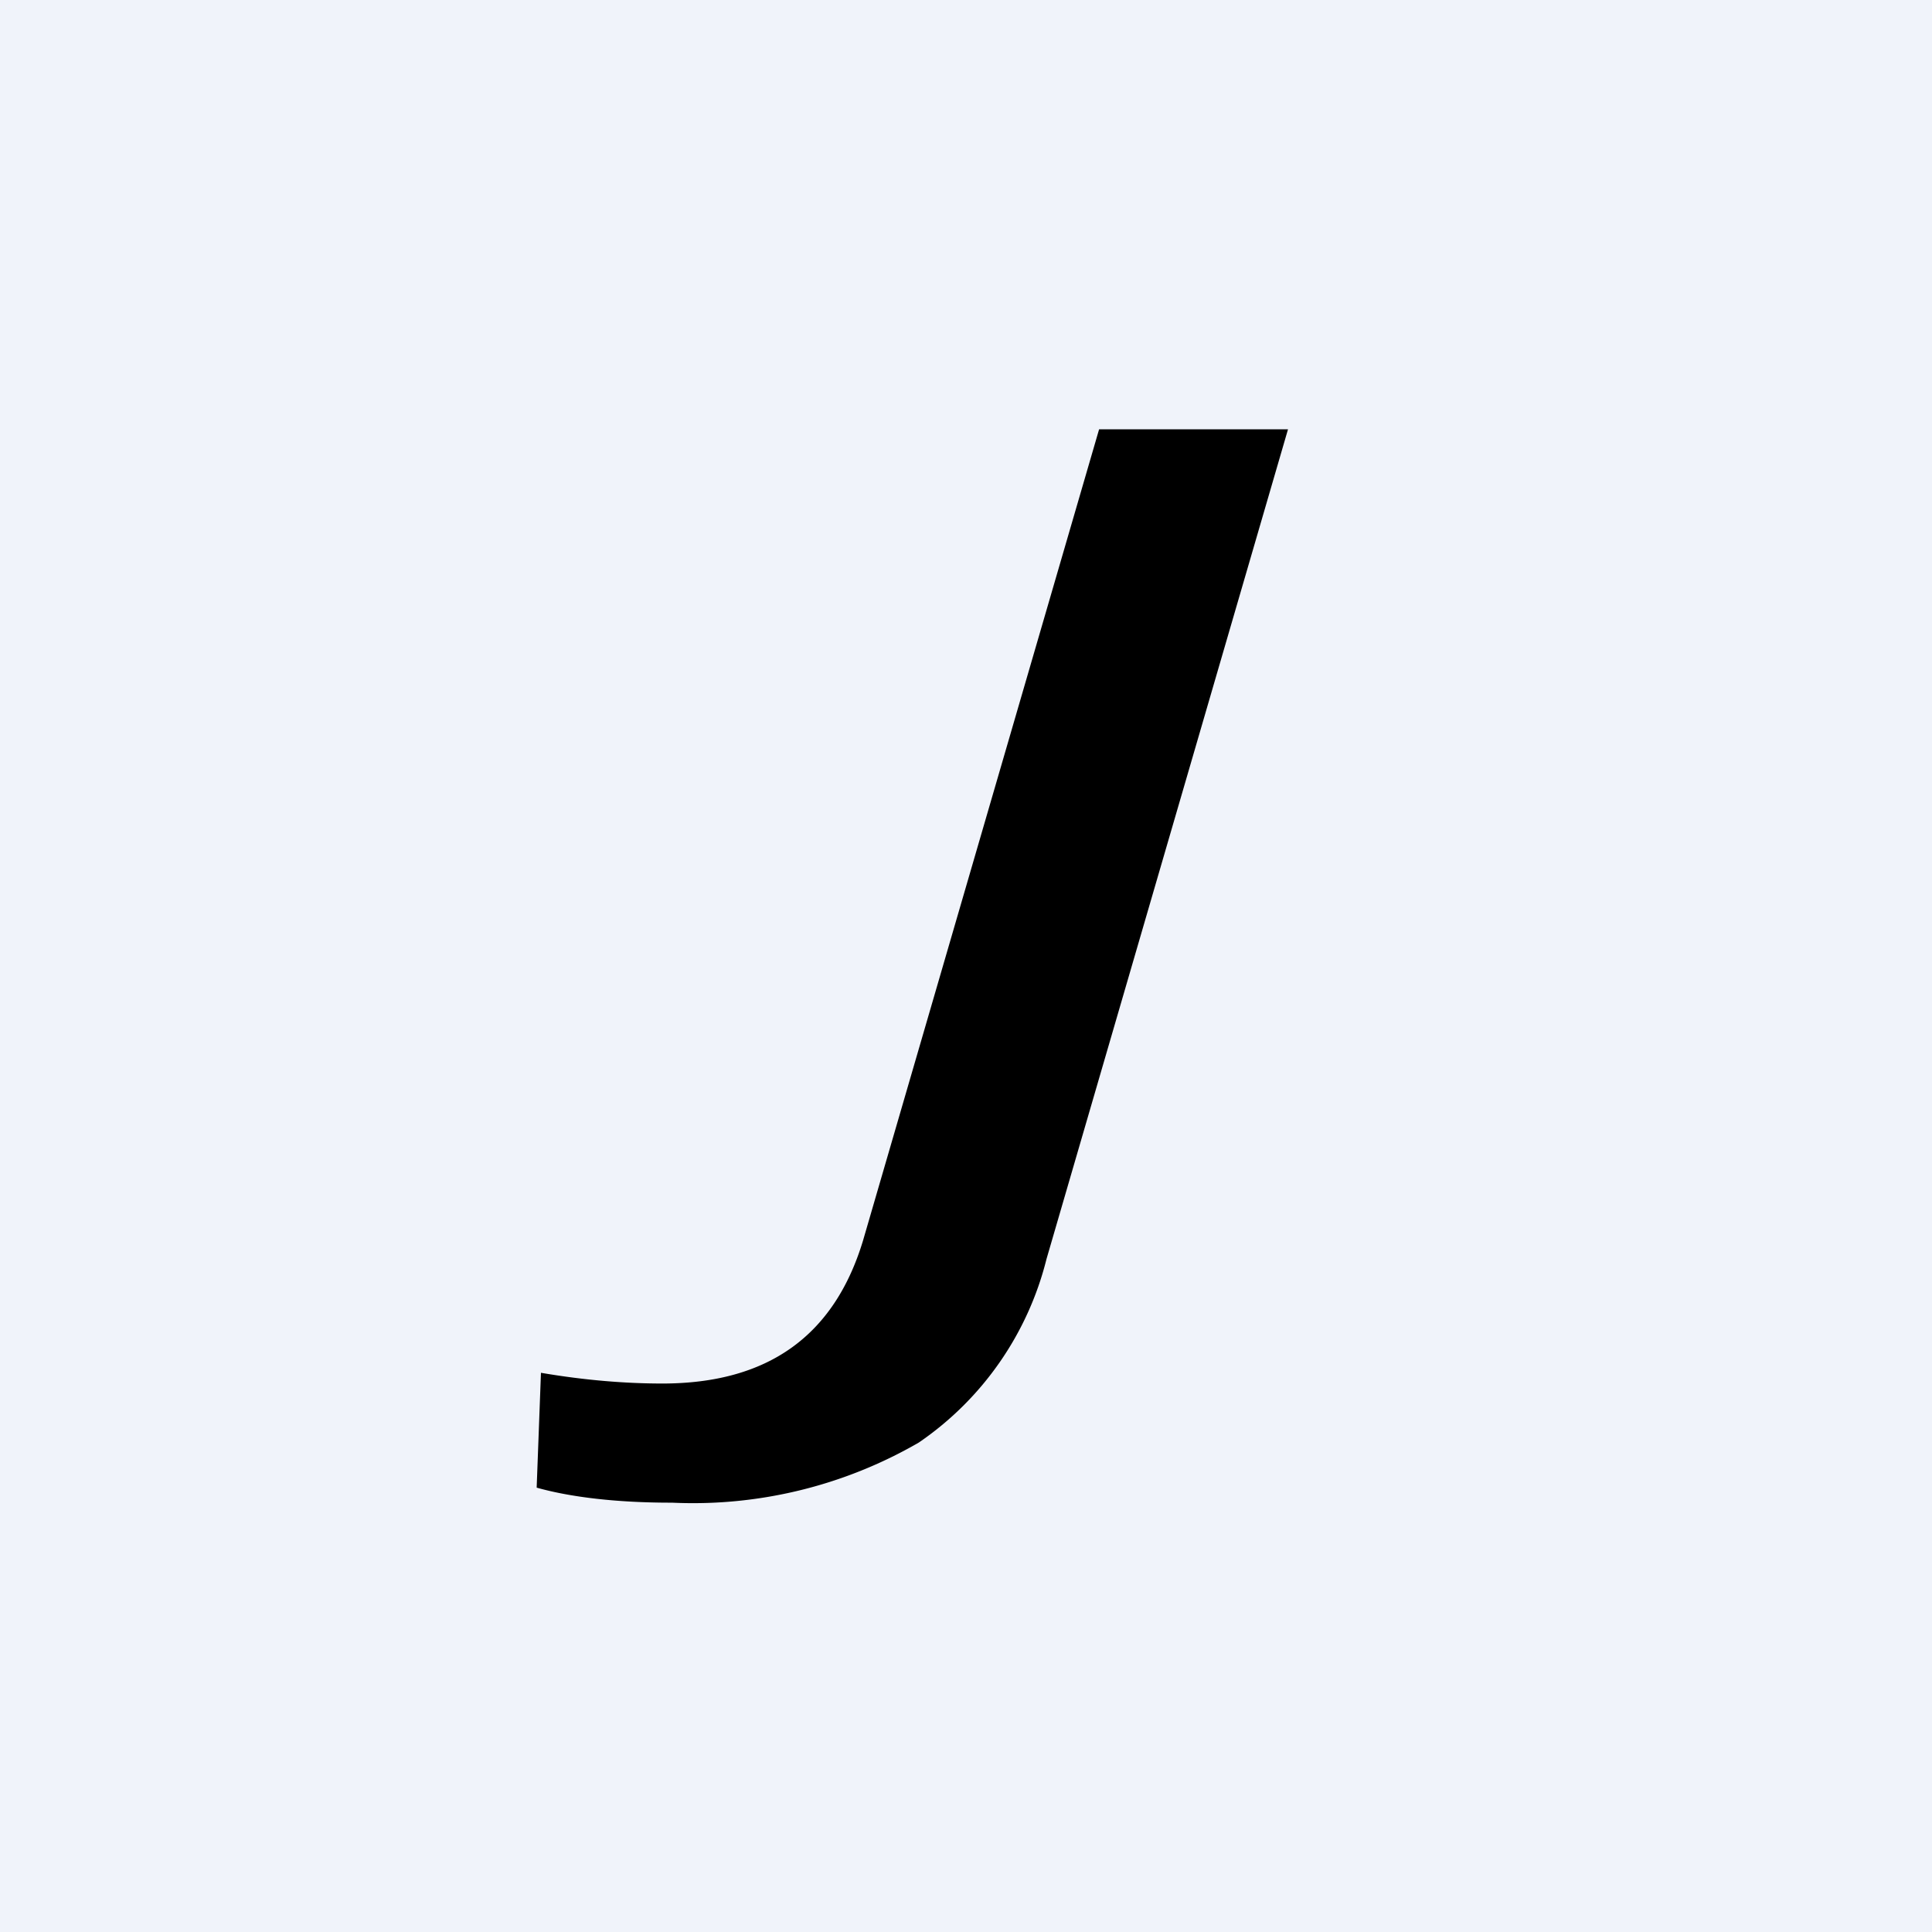
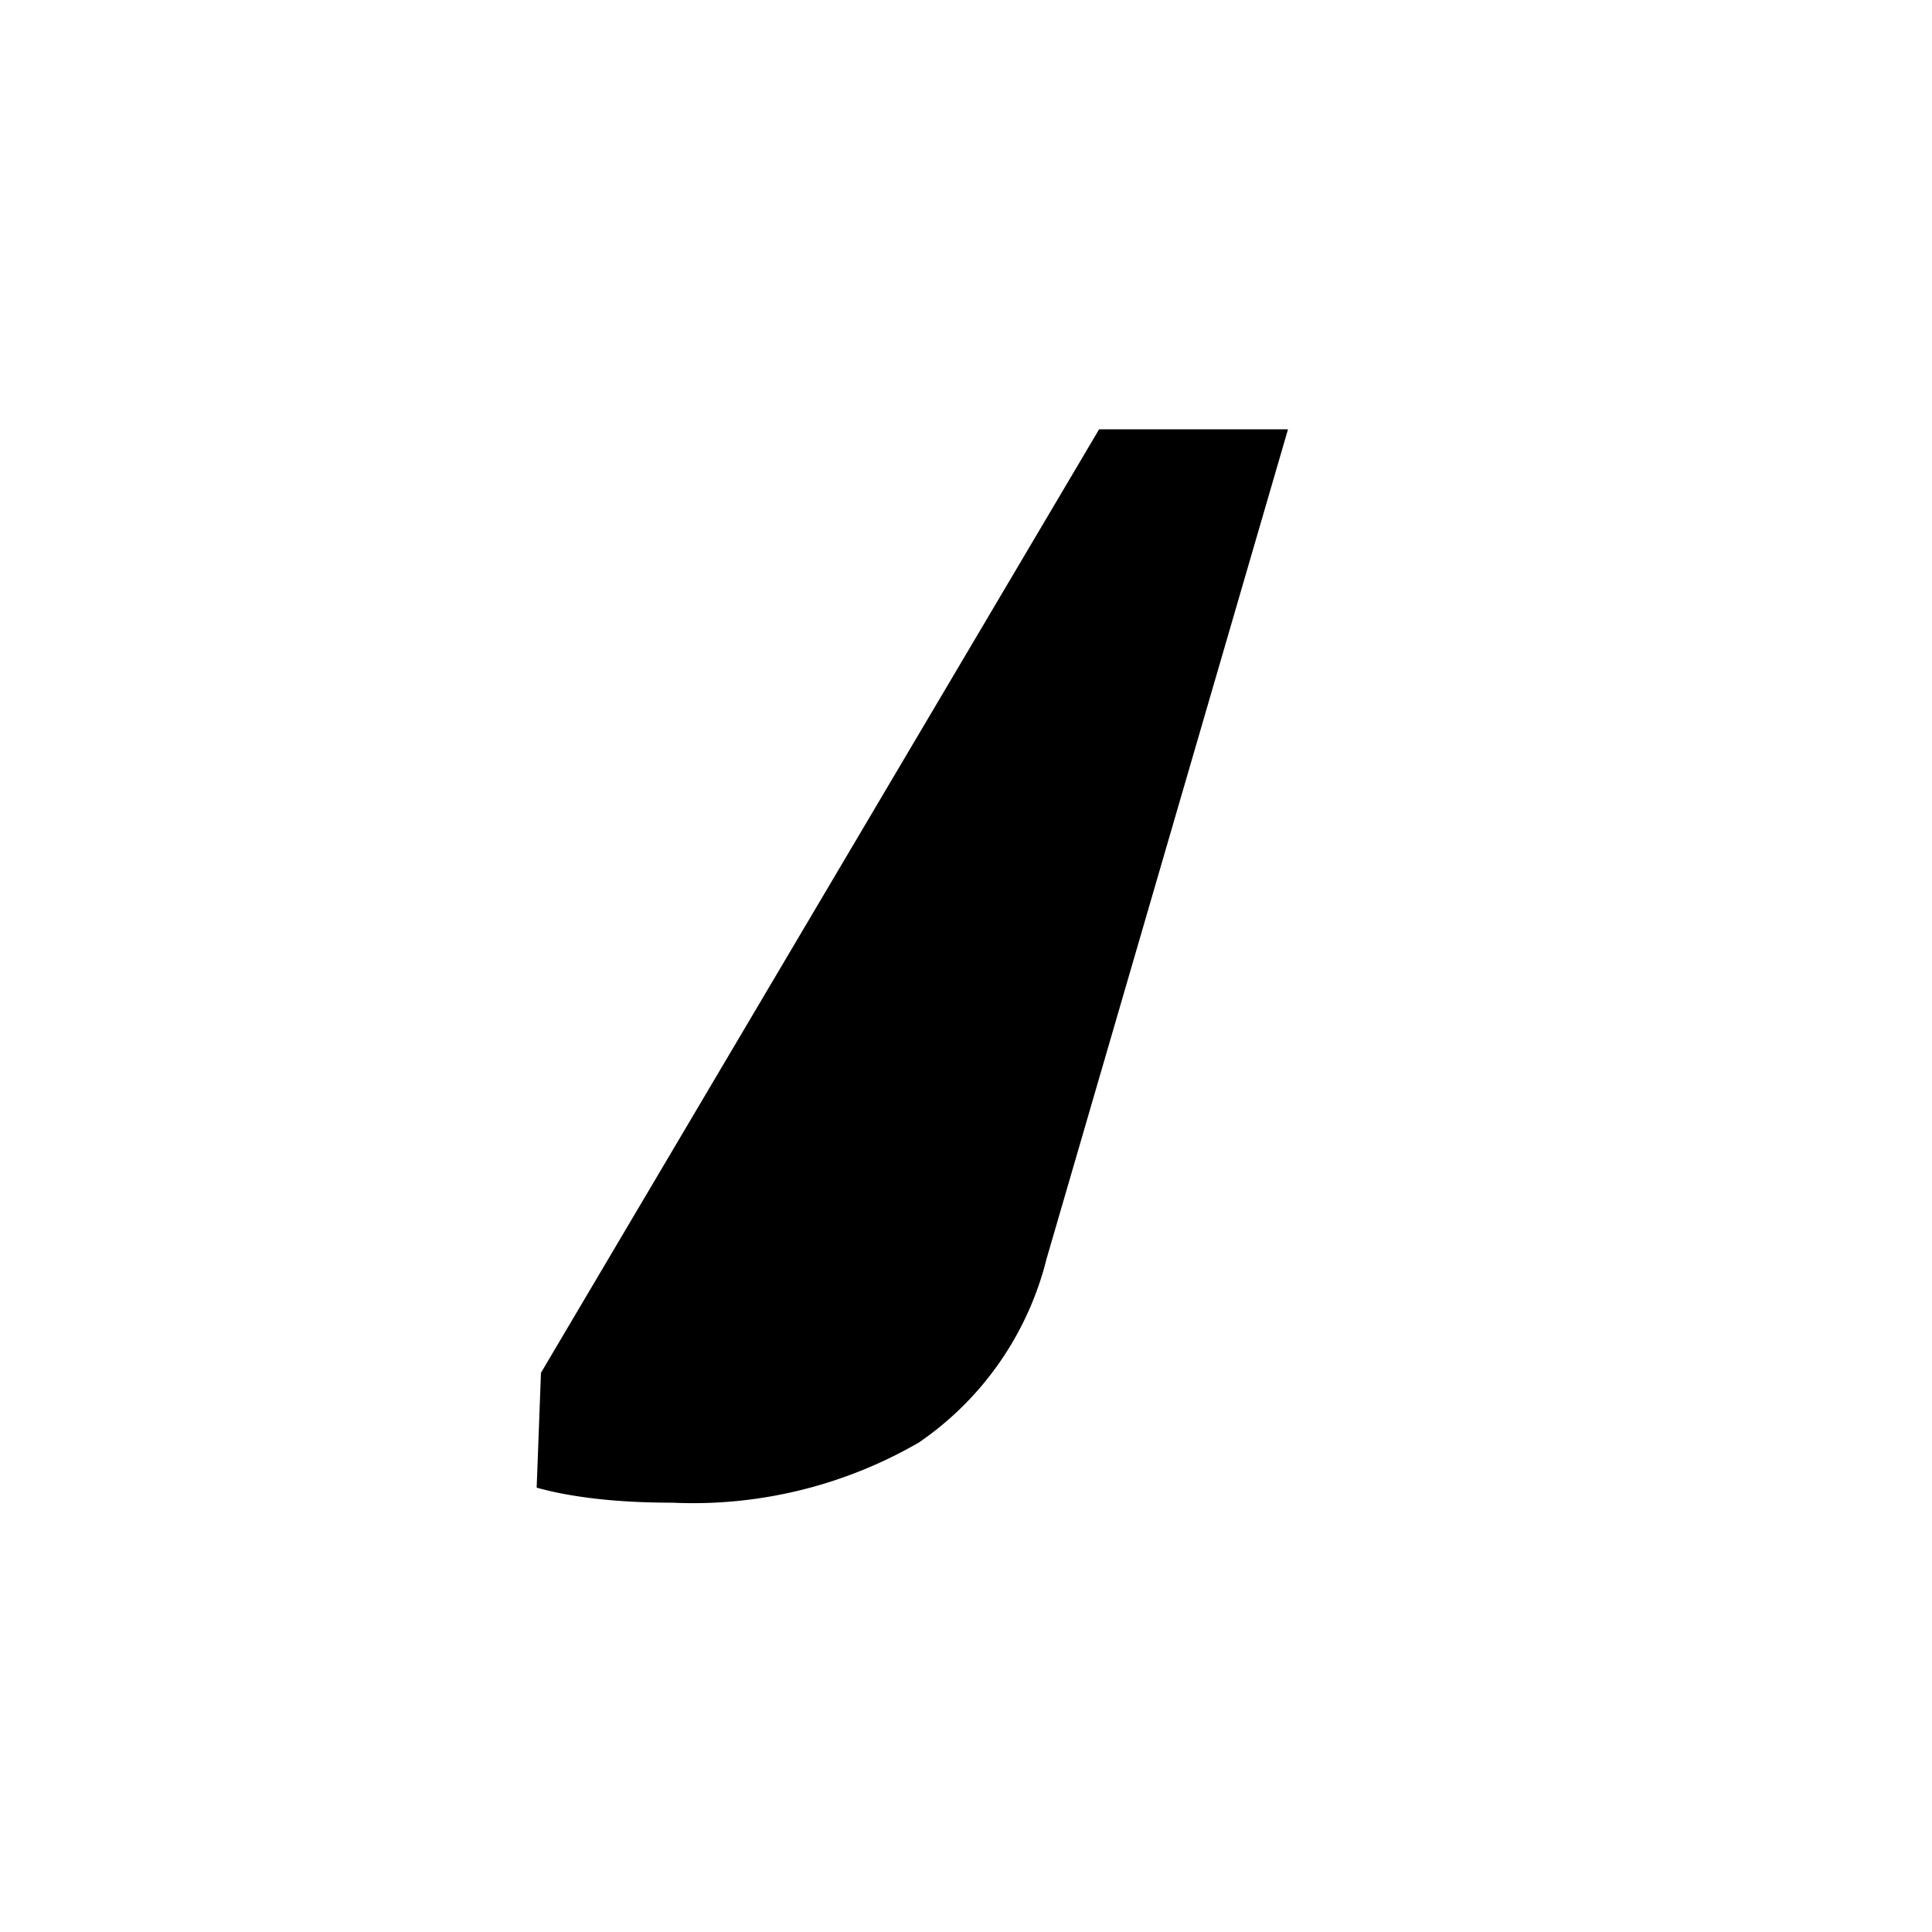
<svg xmlns="http://www.w3.org/2000/svg" width="18" height="18" viewBox="0 0 18 18">
-   <path fill="#F0F3FA" d="M0 0h18v18H0z" />
-   <path d="M6.25 14c-.5 0-.93-.05-1.25-.14l.04-1.07c.41.07.79.1 1.13.1.98 0 1.6-.44 1.87-1.33L10.24 4H12l-2.25 7.73a2.93 2.93 0 0 1-1.19 1.71 4.2 4.2 0 0 1-2.3.56Z" />
+   <path d="M6.25 14c-.5 0-.93-.05-1.25-.14l.04-1.07L10.24 4H12l-2.25 7.73a2.93 2.93 0 0 1-1.19 1.71 4.2 4.2 0 0 1-2.3.56Z" />
</svg>